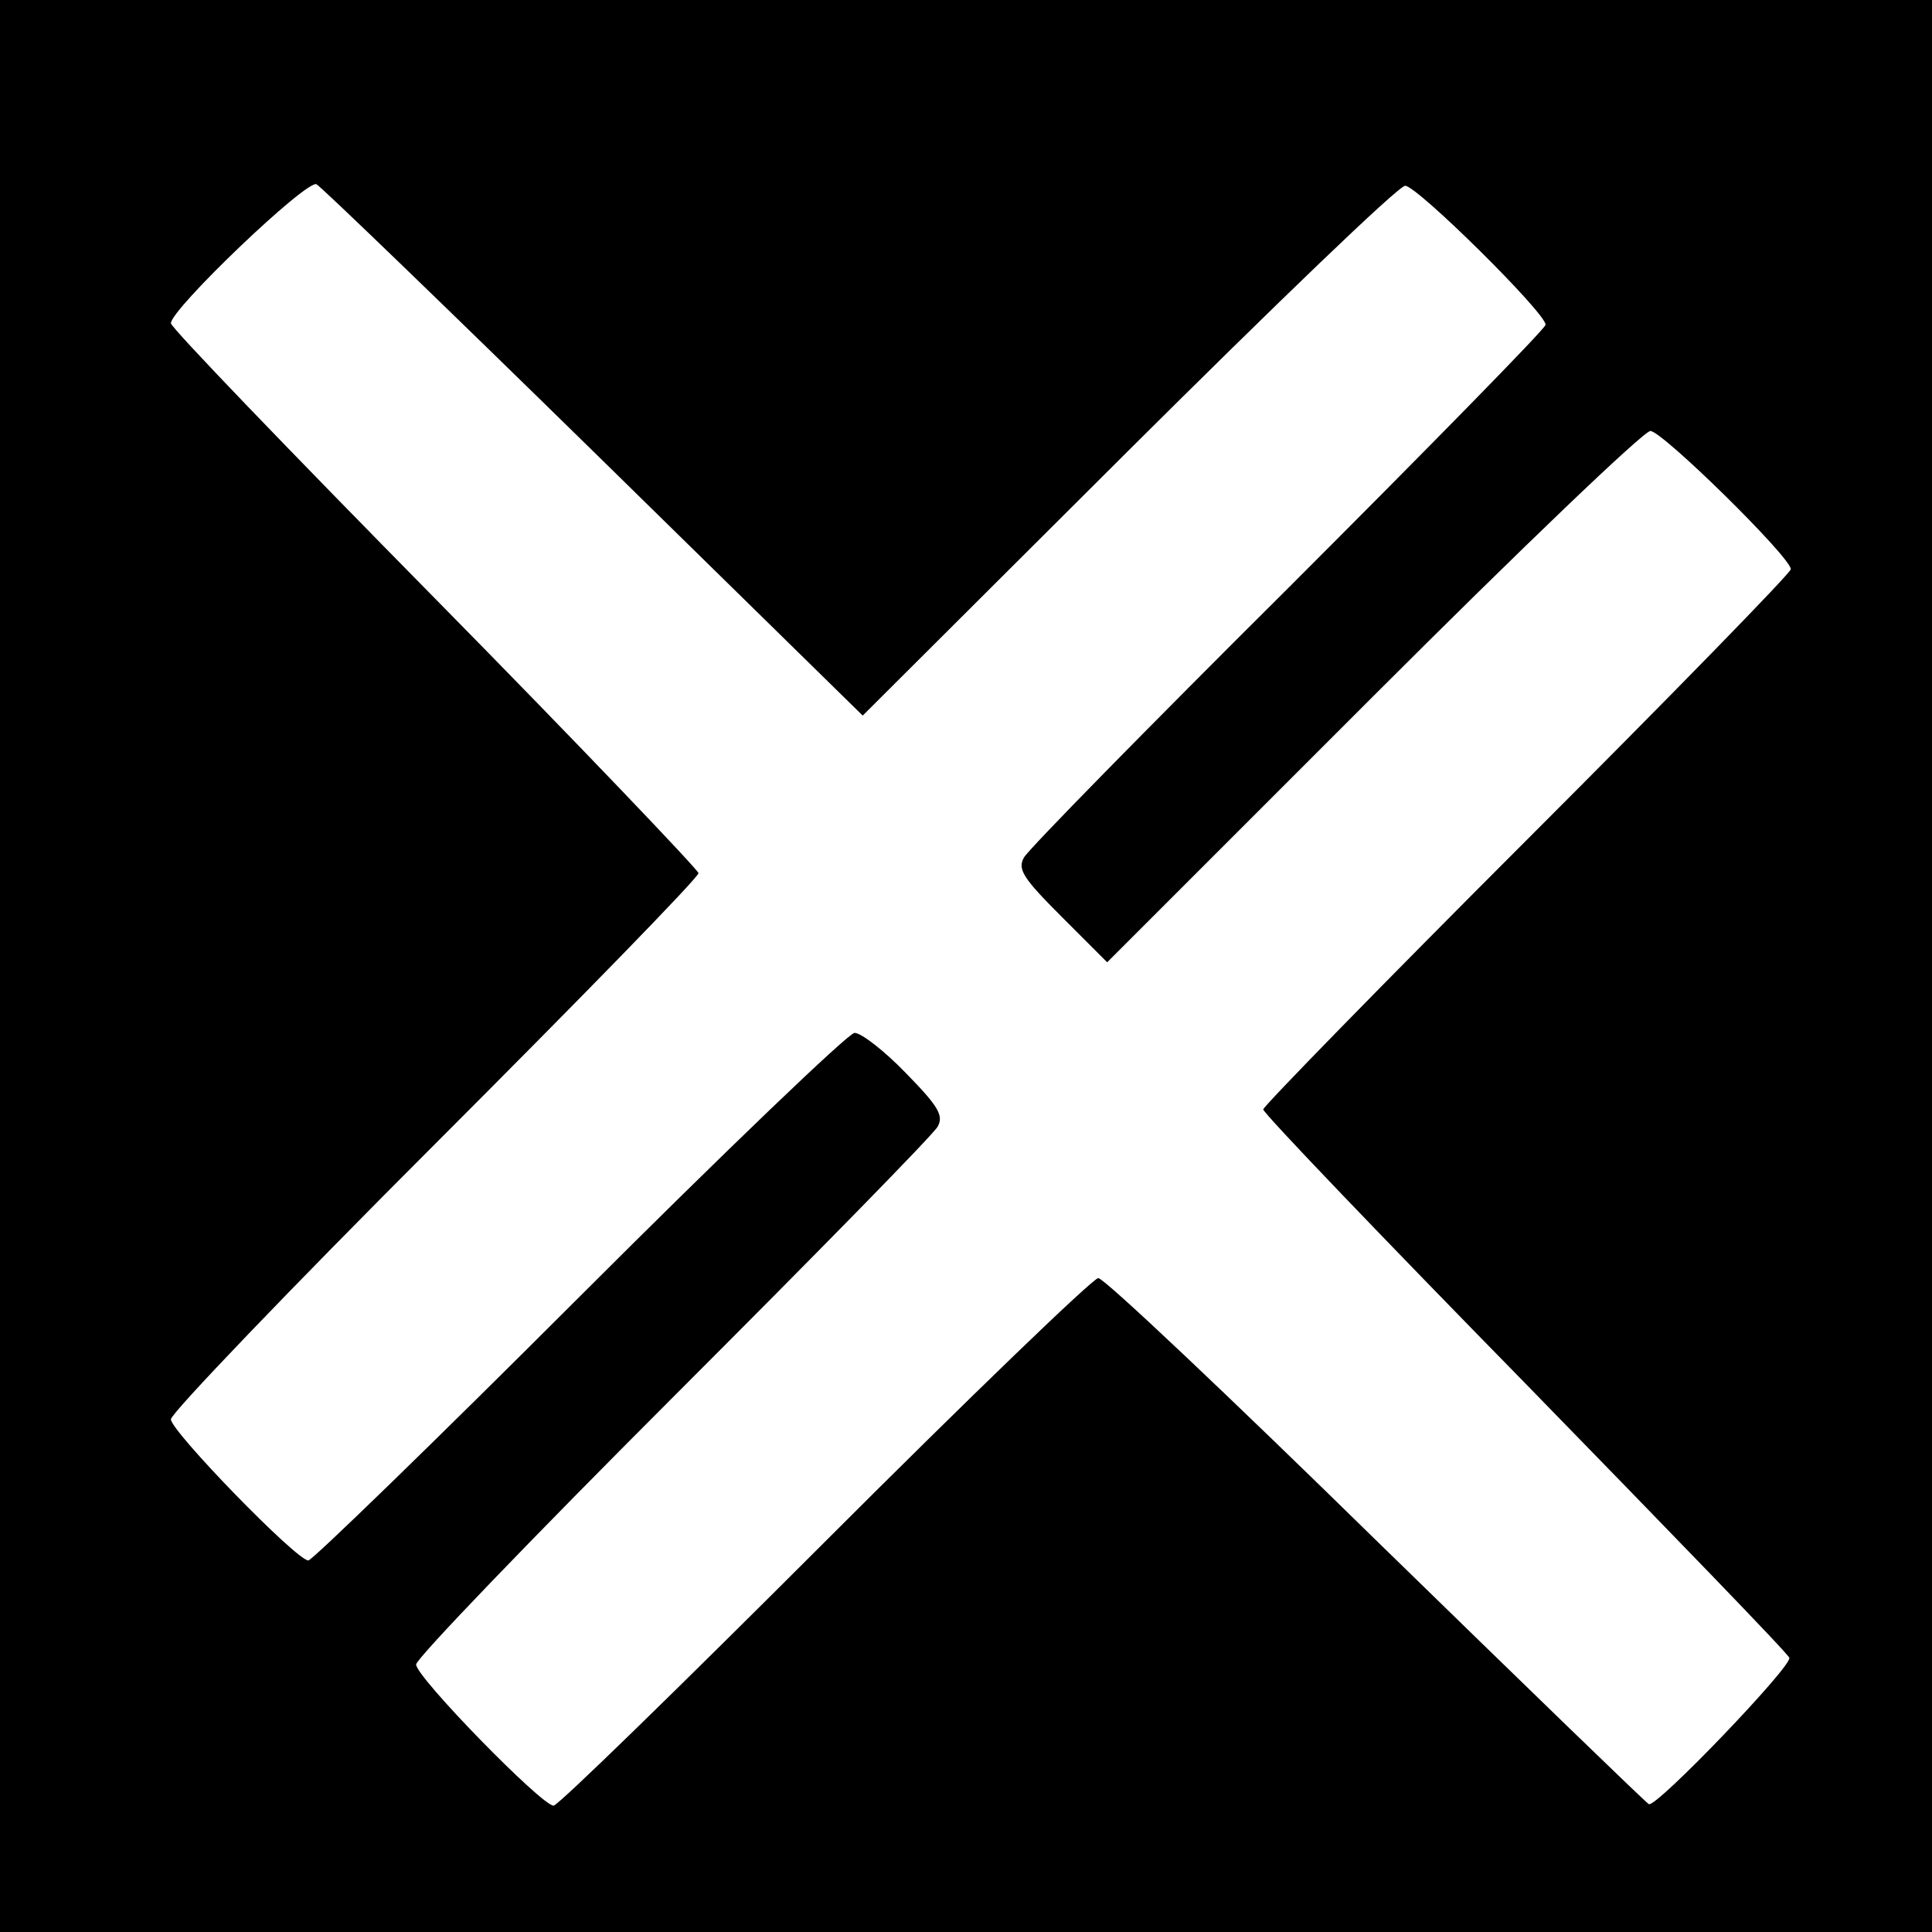
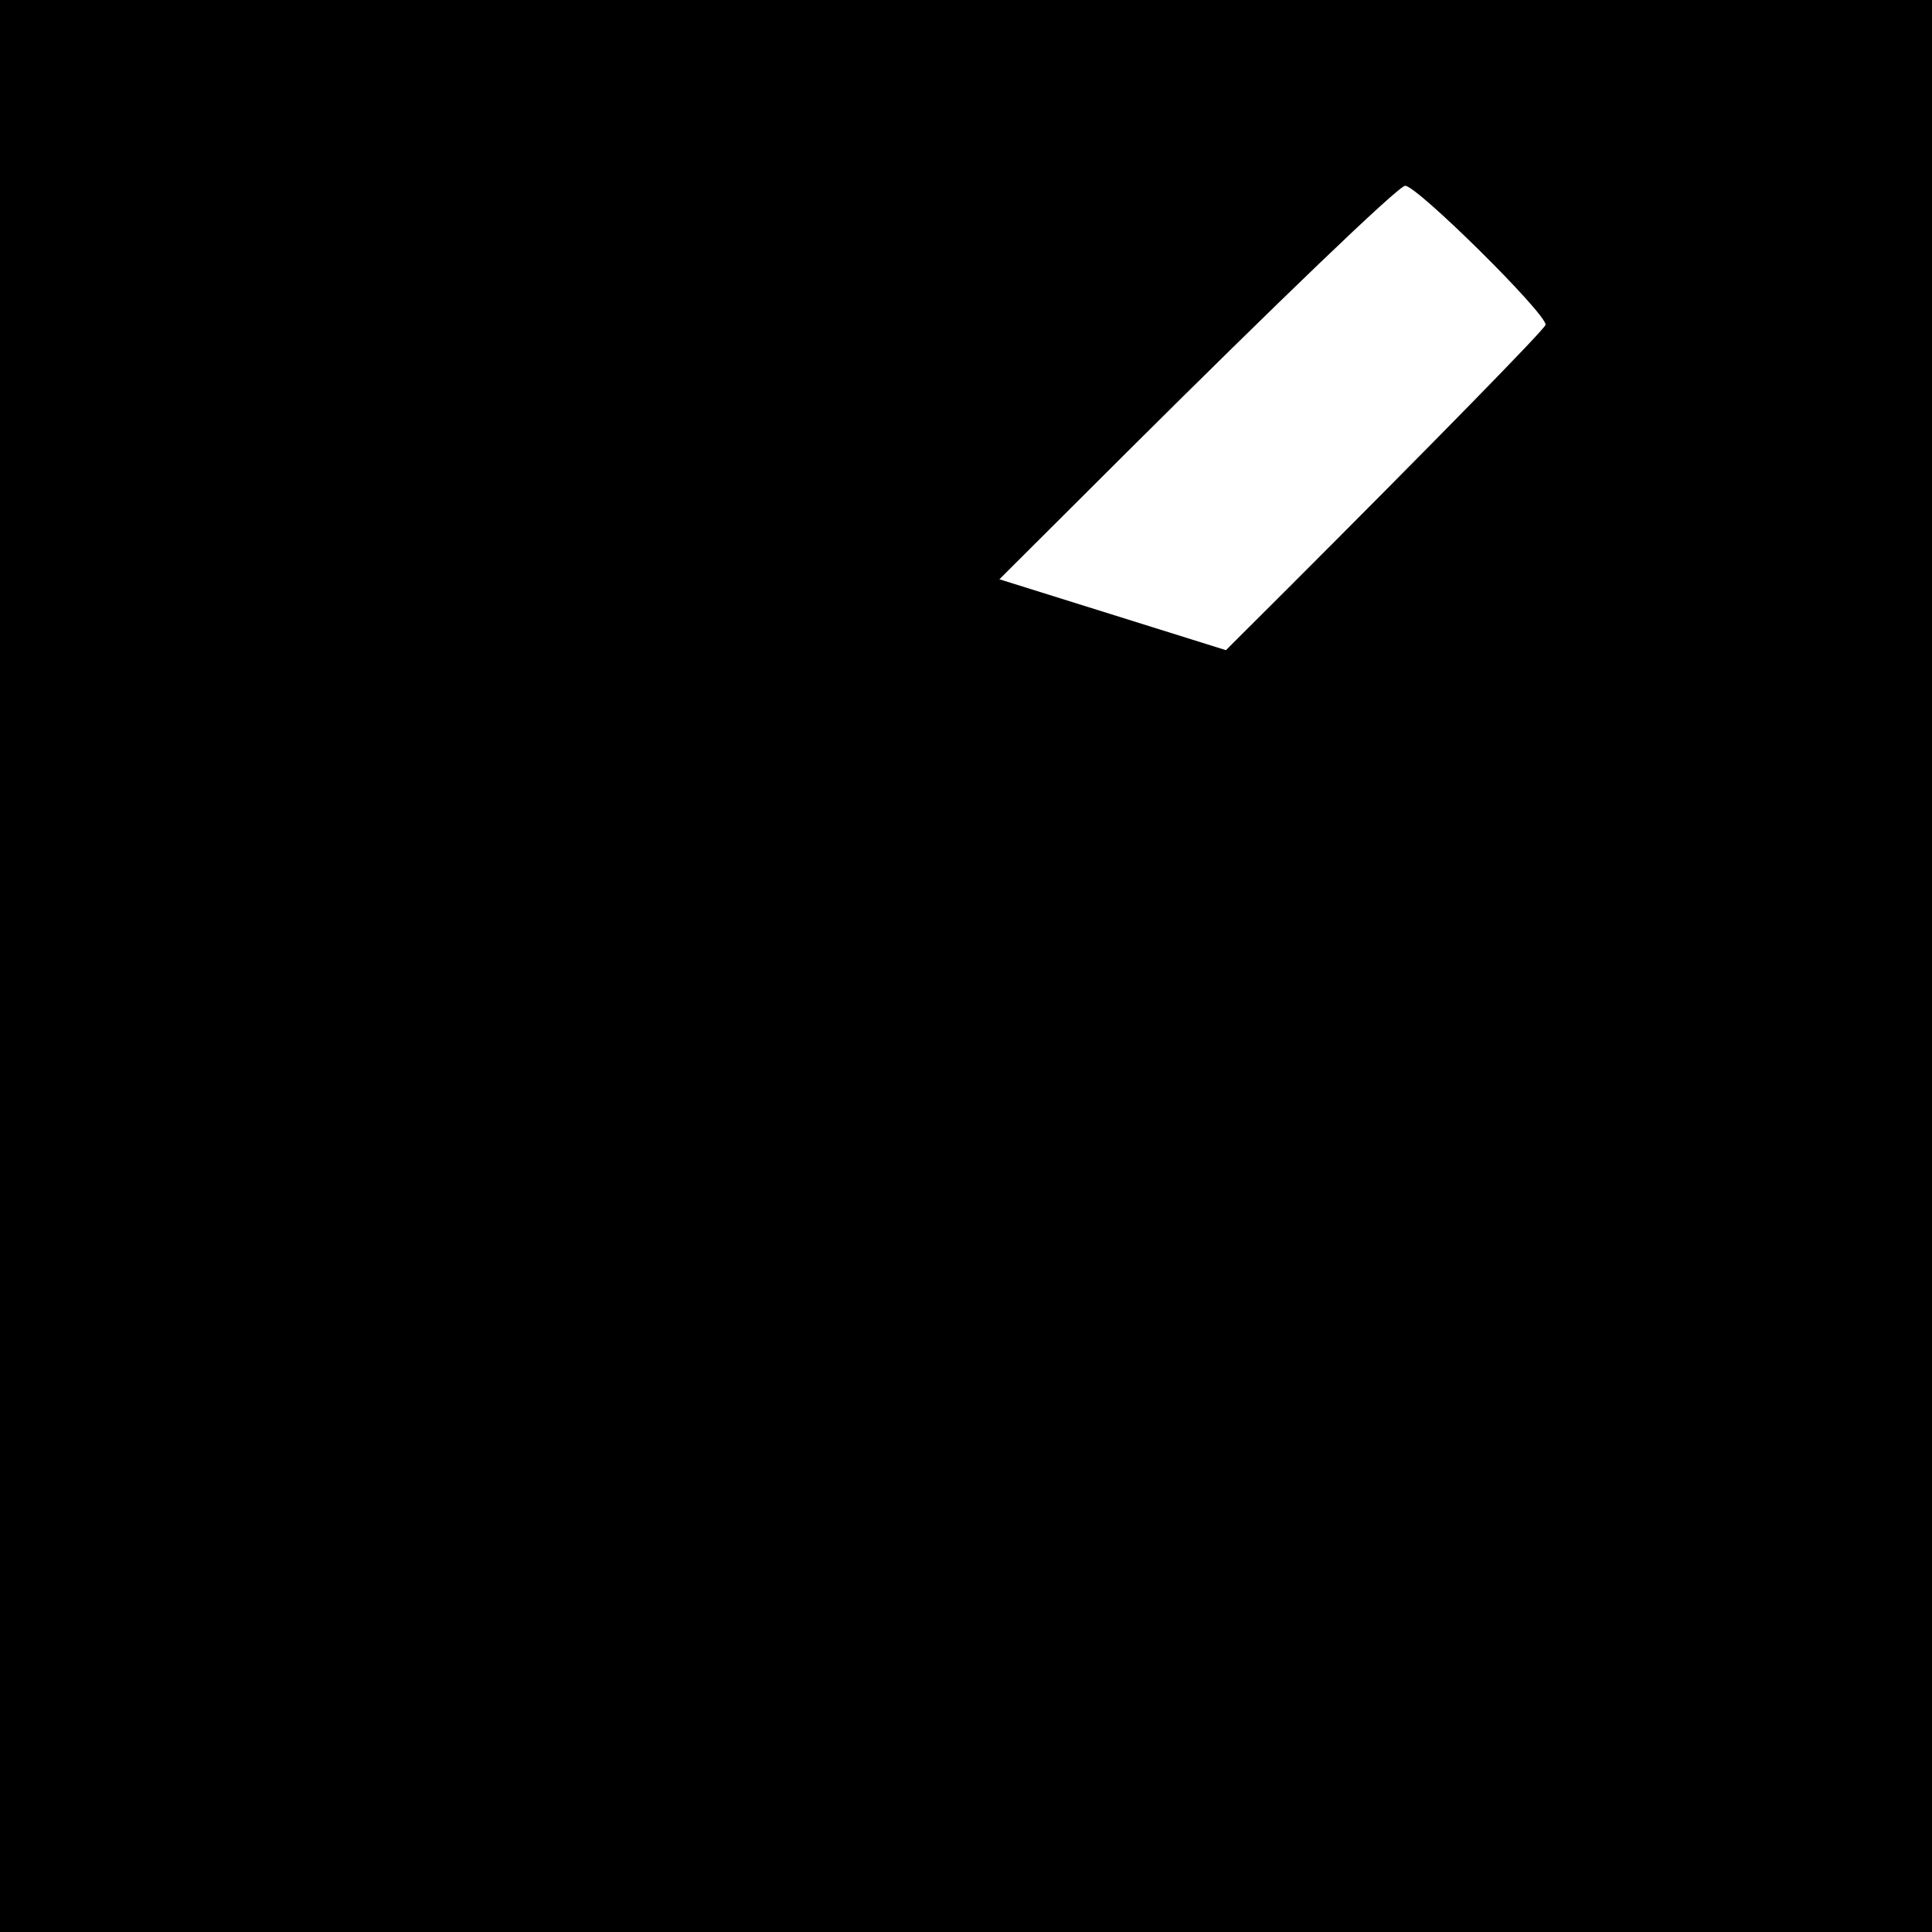
<svg xmlns="http://www.w3.org/2000/svg" version="1.0" width="260pt" height="260pt" viewBox="0 0 260 260" preserveAspectRatio="xMidYMid meet">
  <g transform="translate(0,260) scale(0.1,-0.1)" fill="#000000" stroke="none">
-     <path d="M0 1300 l0 -1300 1300 0 1300 0 0 1300 0 1300 -1300 0 -1300 0 0 -1300z m800 691 l361 -354 357 356 c197 196 364 357 373 357 16 0 189 -171 189 -187 0 -5 -156 -164 -346 -354 -190 -189 -350 -352 -356 -363 -9 -16 -1 -28 51 -80 l61 -61 358 358 c196 196 364 357 373 357 16 0 189 -170 189 -186 0 -5 -160 -169 -355 -364 -195 -195 -355 -359 -355 -363 0 -5 159 -171 353 -369 193 -198 354 -364 355 -369 4 -11 -178 -201 -189 -197 -4 2 -169 162 -367 355 -198 194 -366 353 -374 353 -7 0 -173 -160 -368 -355 -195 -195 -359 -355 -365 -355 -16 0 -185 173 -185 190 0 8 156 170 346 360 190 190 350 353 356 364 8 15 1 27 -43 72 -29 30 -60 54 -69 54 -8 0 -175 -160 -370 -355 -195 -195 -360 -355 -365 -355 -16 0 -185 174 -185 190 0 8 160 175 355 370 195 195 355 359 355 365 -1 5 -160 172 -355 370 -195 198 -355 364 -355 370 0 19 183 194 196 187 7 -4 175 -166 374 -361z" />
+     <path d="M0 1300 l0 -1300 1300 0 1300 0 0 1300 0 1300 -1300 0 -1300 0 0 -1300z m800 691 l361 -354 357 356 c197 196 364 357 373 357 16 0 189 -171 189 -187 0 -5 -156 -164 -346 -354 -190 -189 -350 -352 -356 -363 -9 -16 -1 -28 51 -80 l61 -61 358 358 z" />
  </g>
</svg>